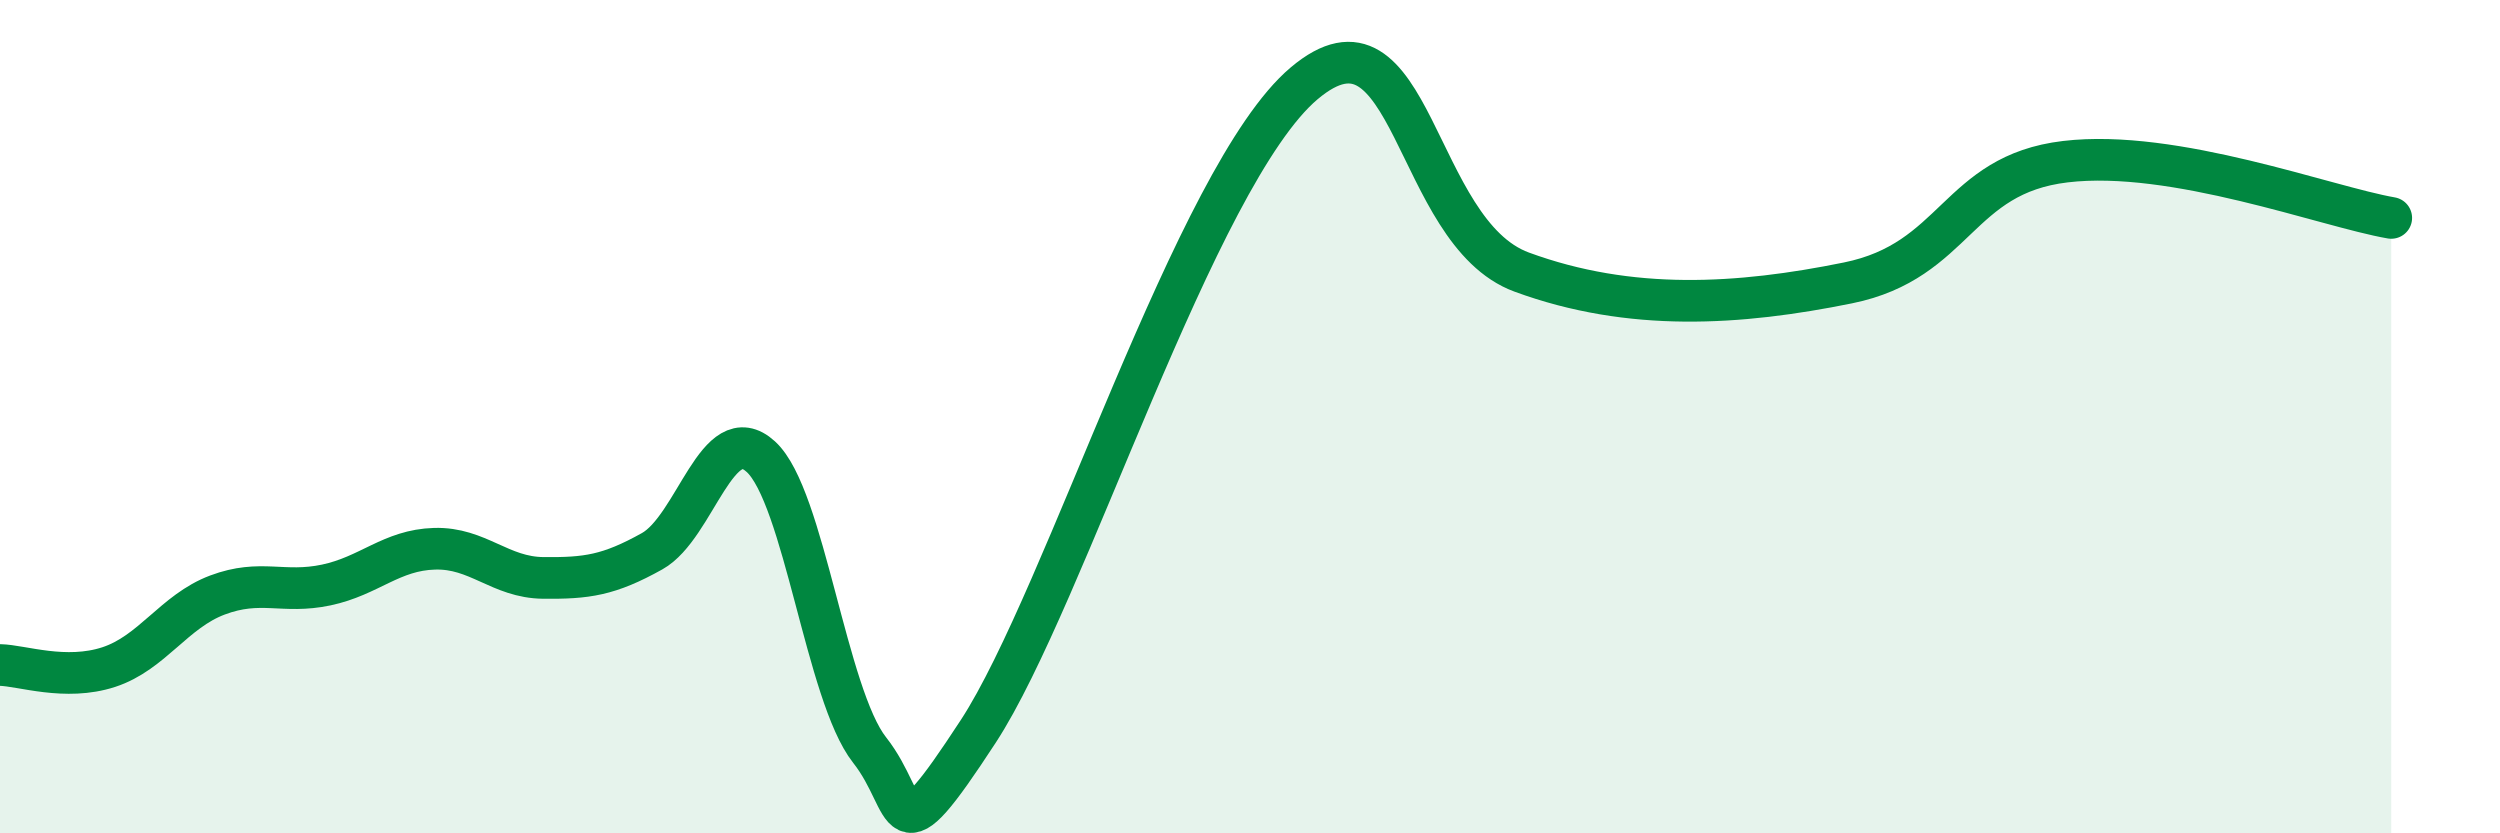
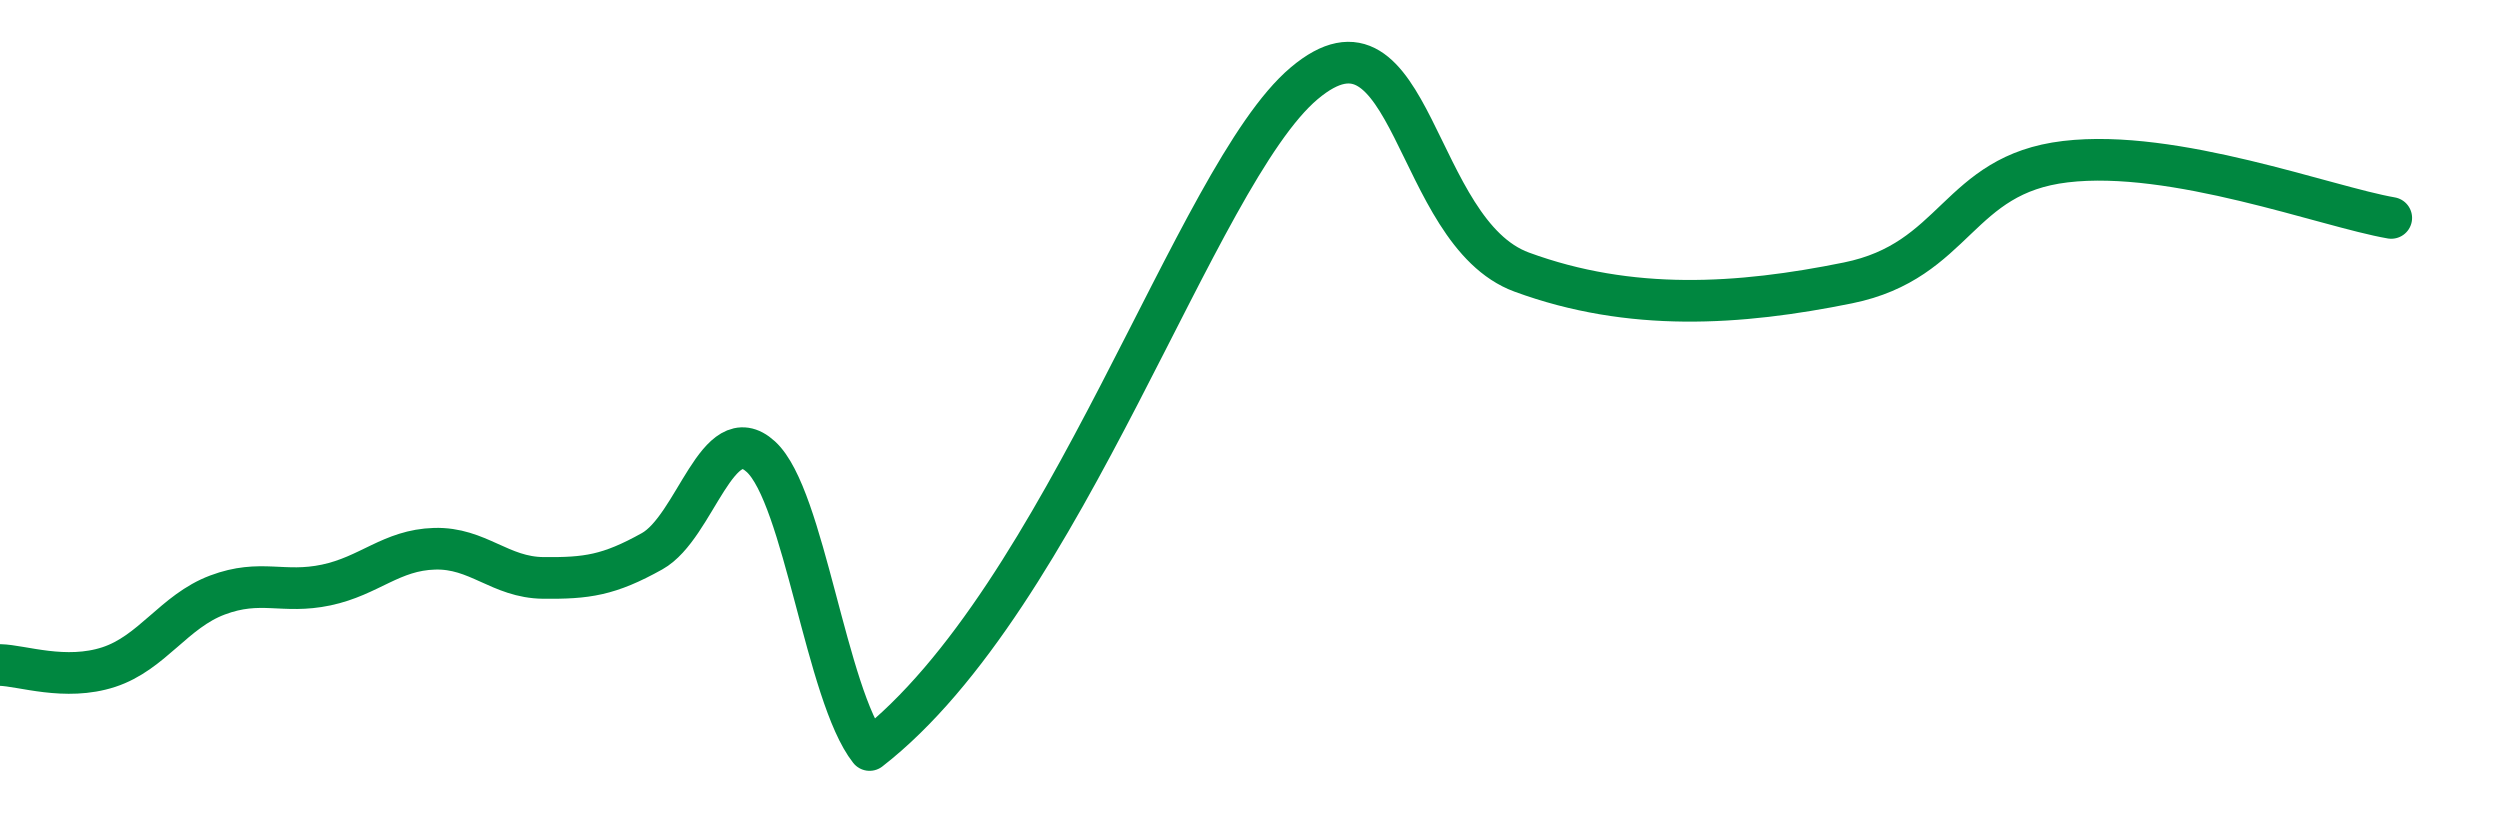
<svg xmlns="http://www.w3.org/2000/svg" width="60" height="20" viewBox="0 0 60 20">
-   <path d="M 0,15.96 C 0.52,15.97 1.57,16.35 2.61,16.01 C 3.65,15.67 4.18,14.67 5.22,14.28 C 6.26,13.89 6.79,14.26 7.83,14.04 C 8.87,13.82 9.39,13.2 10.43,13.17 C 11.47,13.14 12,13.86 13.04,13.87 C 14.08,13.88 14.61,13.81 15.65,13.23 C 16.69,12.65 17.22,10.01 18.26,10.96 C 19.3,11.91 19.83,16.68 20.87,18 C 21.91,19.32 21.39,20.75 23.48,17.55 C 25.57,14.35 28.69,4.2 31.3,2 C 33.91,-0.2 33.91,5.57 36.52,6.53 C 39.13,7.49 41.74,7.32 44.35,6.79 C 46.96,6.26 46.96,4.19 49.57,3.88 C 52.18,3.57 55.83,4.96 57.39,5.23L57.39 20L0 20Z" fill="#008740" opacity="0.1" stroke-linecap="round" stroke-linejoin="round" />
-   <path d="M 0,15.96 C 0.52,15.97 1.57,16.35 2.61,16.01 C 3.65,15.67 4.18,14.67 5.22,14.28 C 6.26,13.89 6.79,14.26 7.83,14.04 C 8.87,13.82 9.39,13.2 10.43,13.17 C 11.47,13.14 12,13.86 13.04,13.87 C 14.08,13.88 14.61,13.81 15.65,13.23 C 16.69,12.65 17.22,10.01 18.26,10.96 C 19.3,11.91 19.83,16.68 20.87,18 C 21.91,19.32 21.39,20.75 23.48,17.55 C 25.57,14.35 28.69,4.2 31.3,2 C 33.91,-0.2 33.91,5.57 36.52,6.53 C 39.13,7.49 41.74,7.32 44.35,6.79 C 46.96,6.26 46.96,4.19 49.57,3.88 C 52.18,3.57 55.83,4.96 57.39,5.23" stroke="#008740" stroke-width="1" fill="none" stroke-linecap="round" stroke-linejoin="round" />
+   <path d="M 0,15.96 C 0.52,15.97 1.57,16.35 2.61,16.01 C 3.65,15.67 4.18,14.67 5.22,14.28 C 6.26,13.89 6.79,14.26 7.83,14.04 C 8.87,13.82 9.39,13.2 10.43,13.17 C 11.47,13.14 12,13.86 13.04,13.87 C 14.08,13.88 14.61,13.81 15.65,13.23 C 16.69,12.65 17.22,10.01 18.26,10.96 C 19.3,11.91 19.83,16.68 20.87,18 C 25.57,14.35 28.69,4.2 31.3,2 C 33.91,-0.2 33.91,5.57 36.52,6.53 C 39.13,7.49 41.74,7.32 44.35,6.79 C 46.96,6.26 46.96,4.19 49.57,3.88 C 52.18,3.57 55.83,4.96 57.39,5.23" stroke="#008740" stroke-width="1" fill="none" stroke-linecap="round" stroke-linejoin="round" />
</svg>